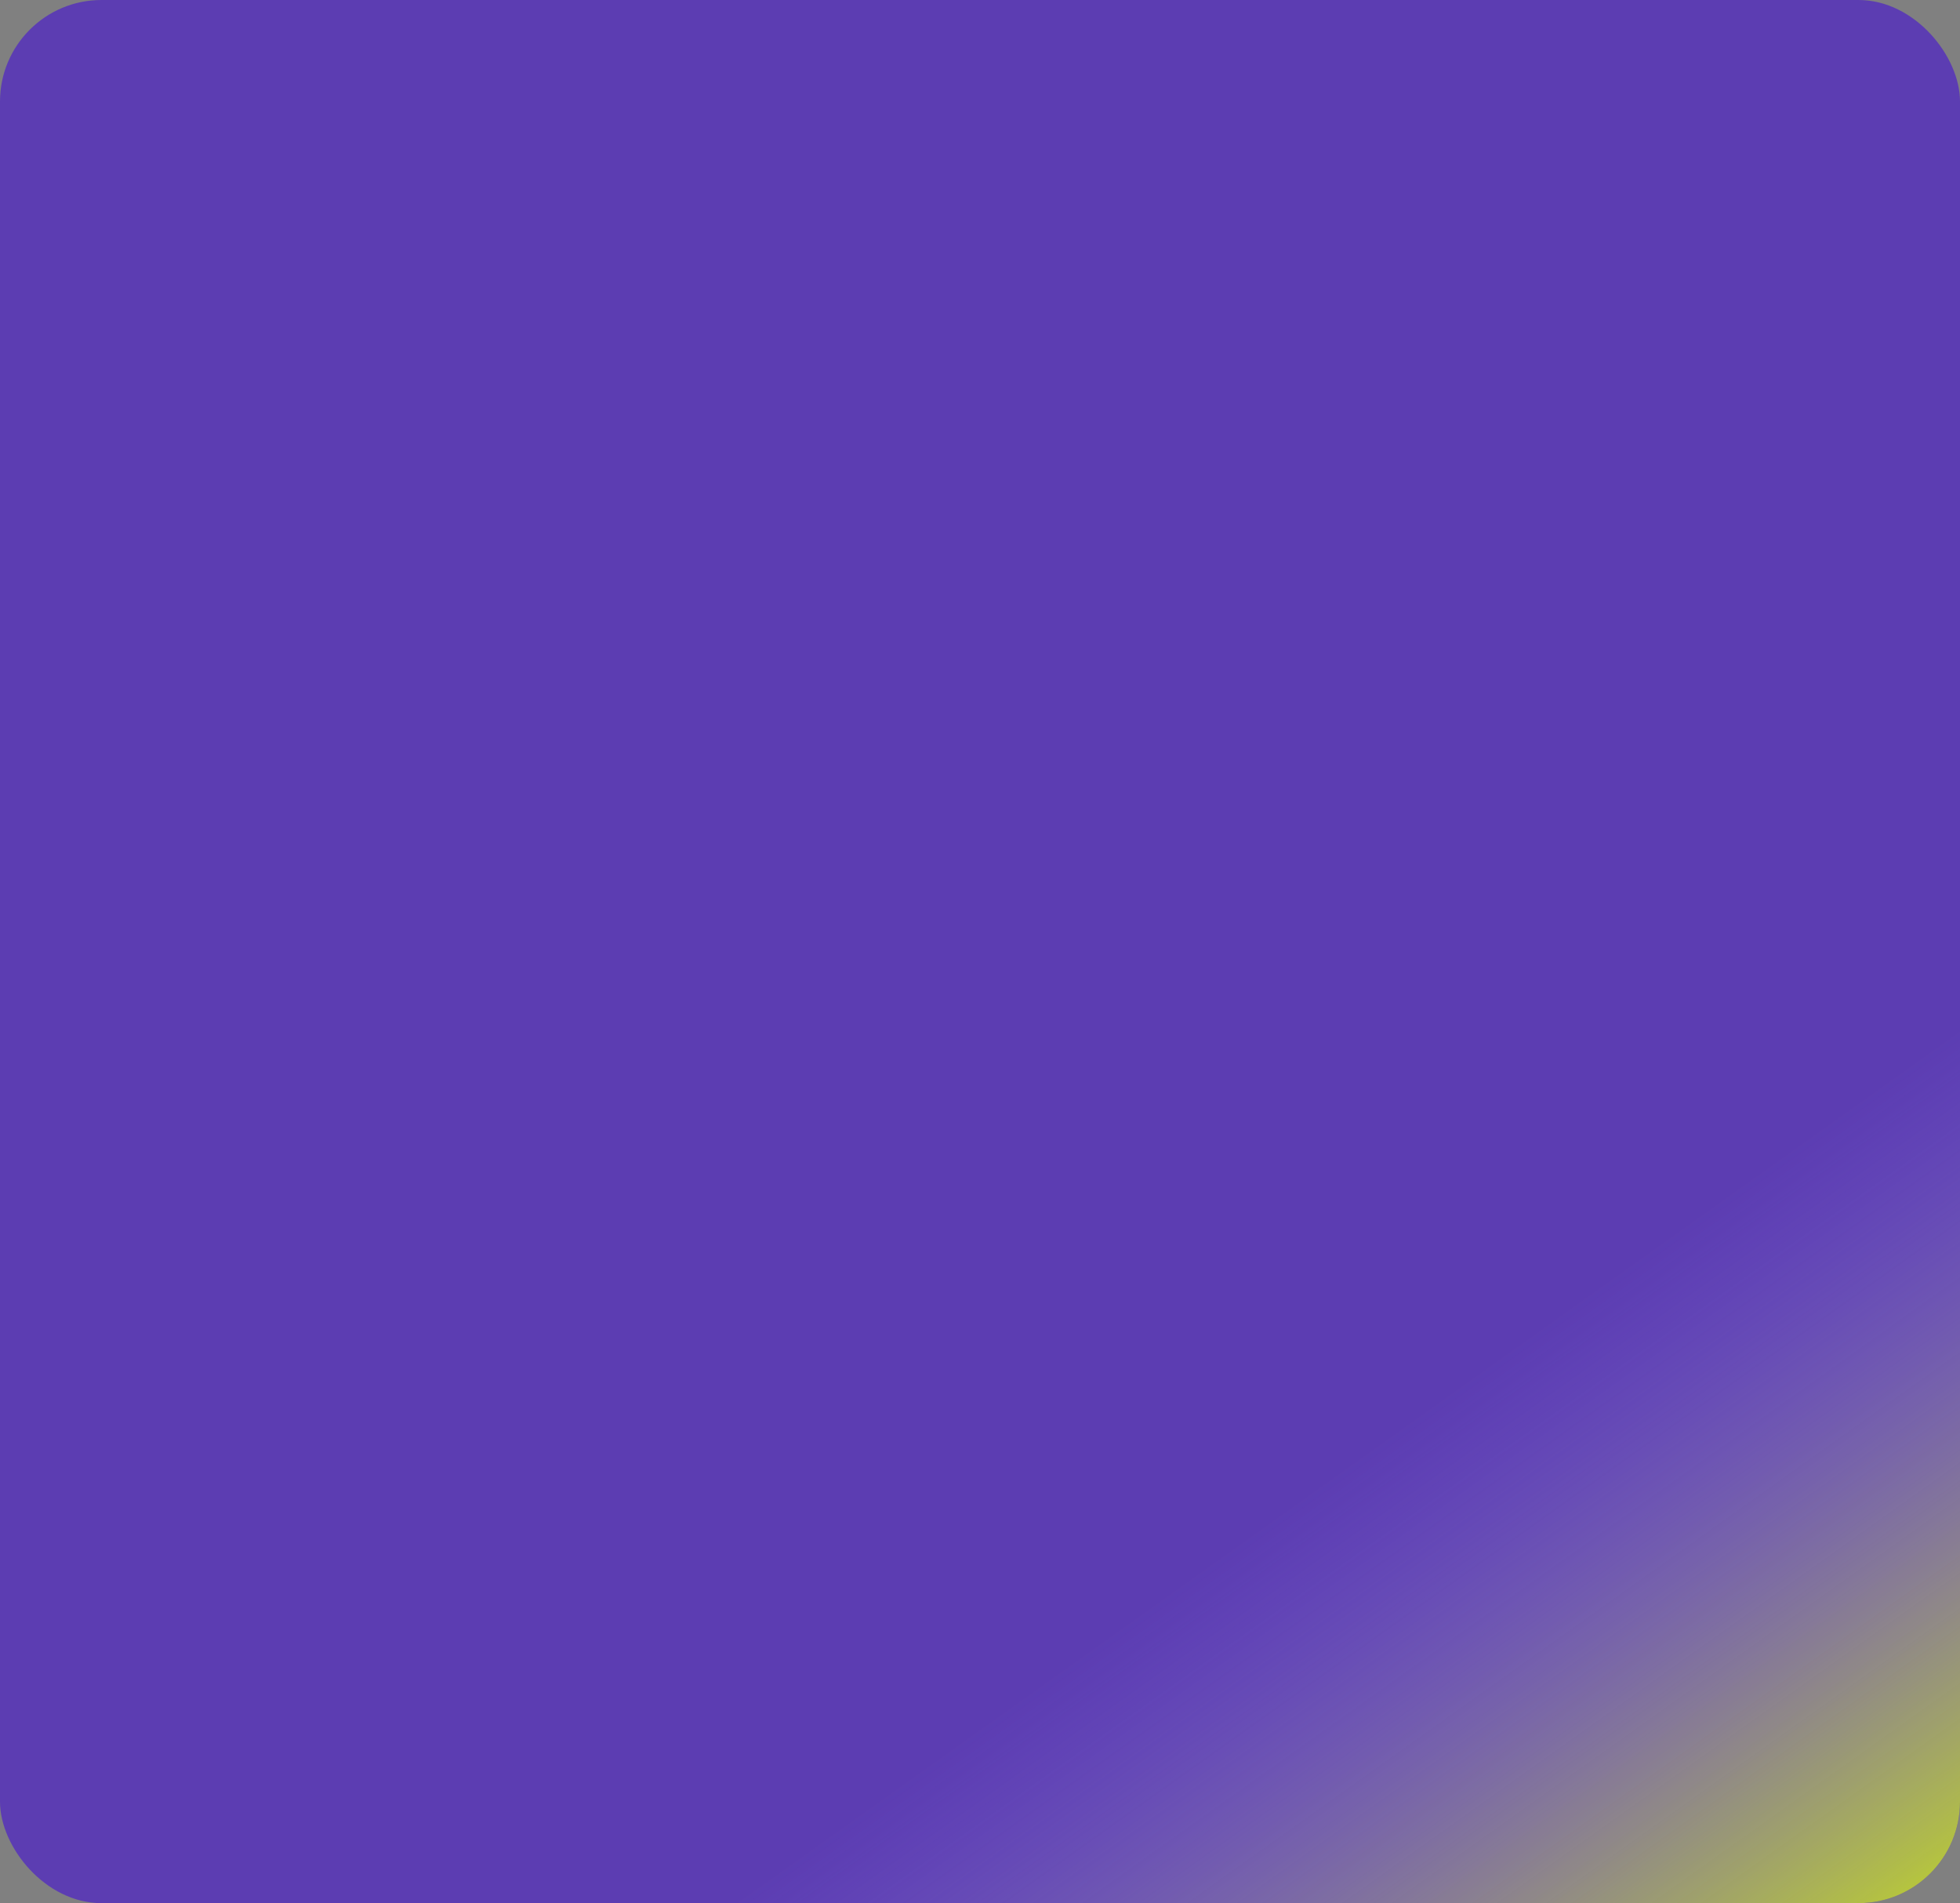
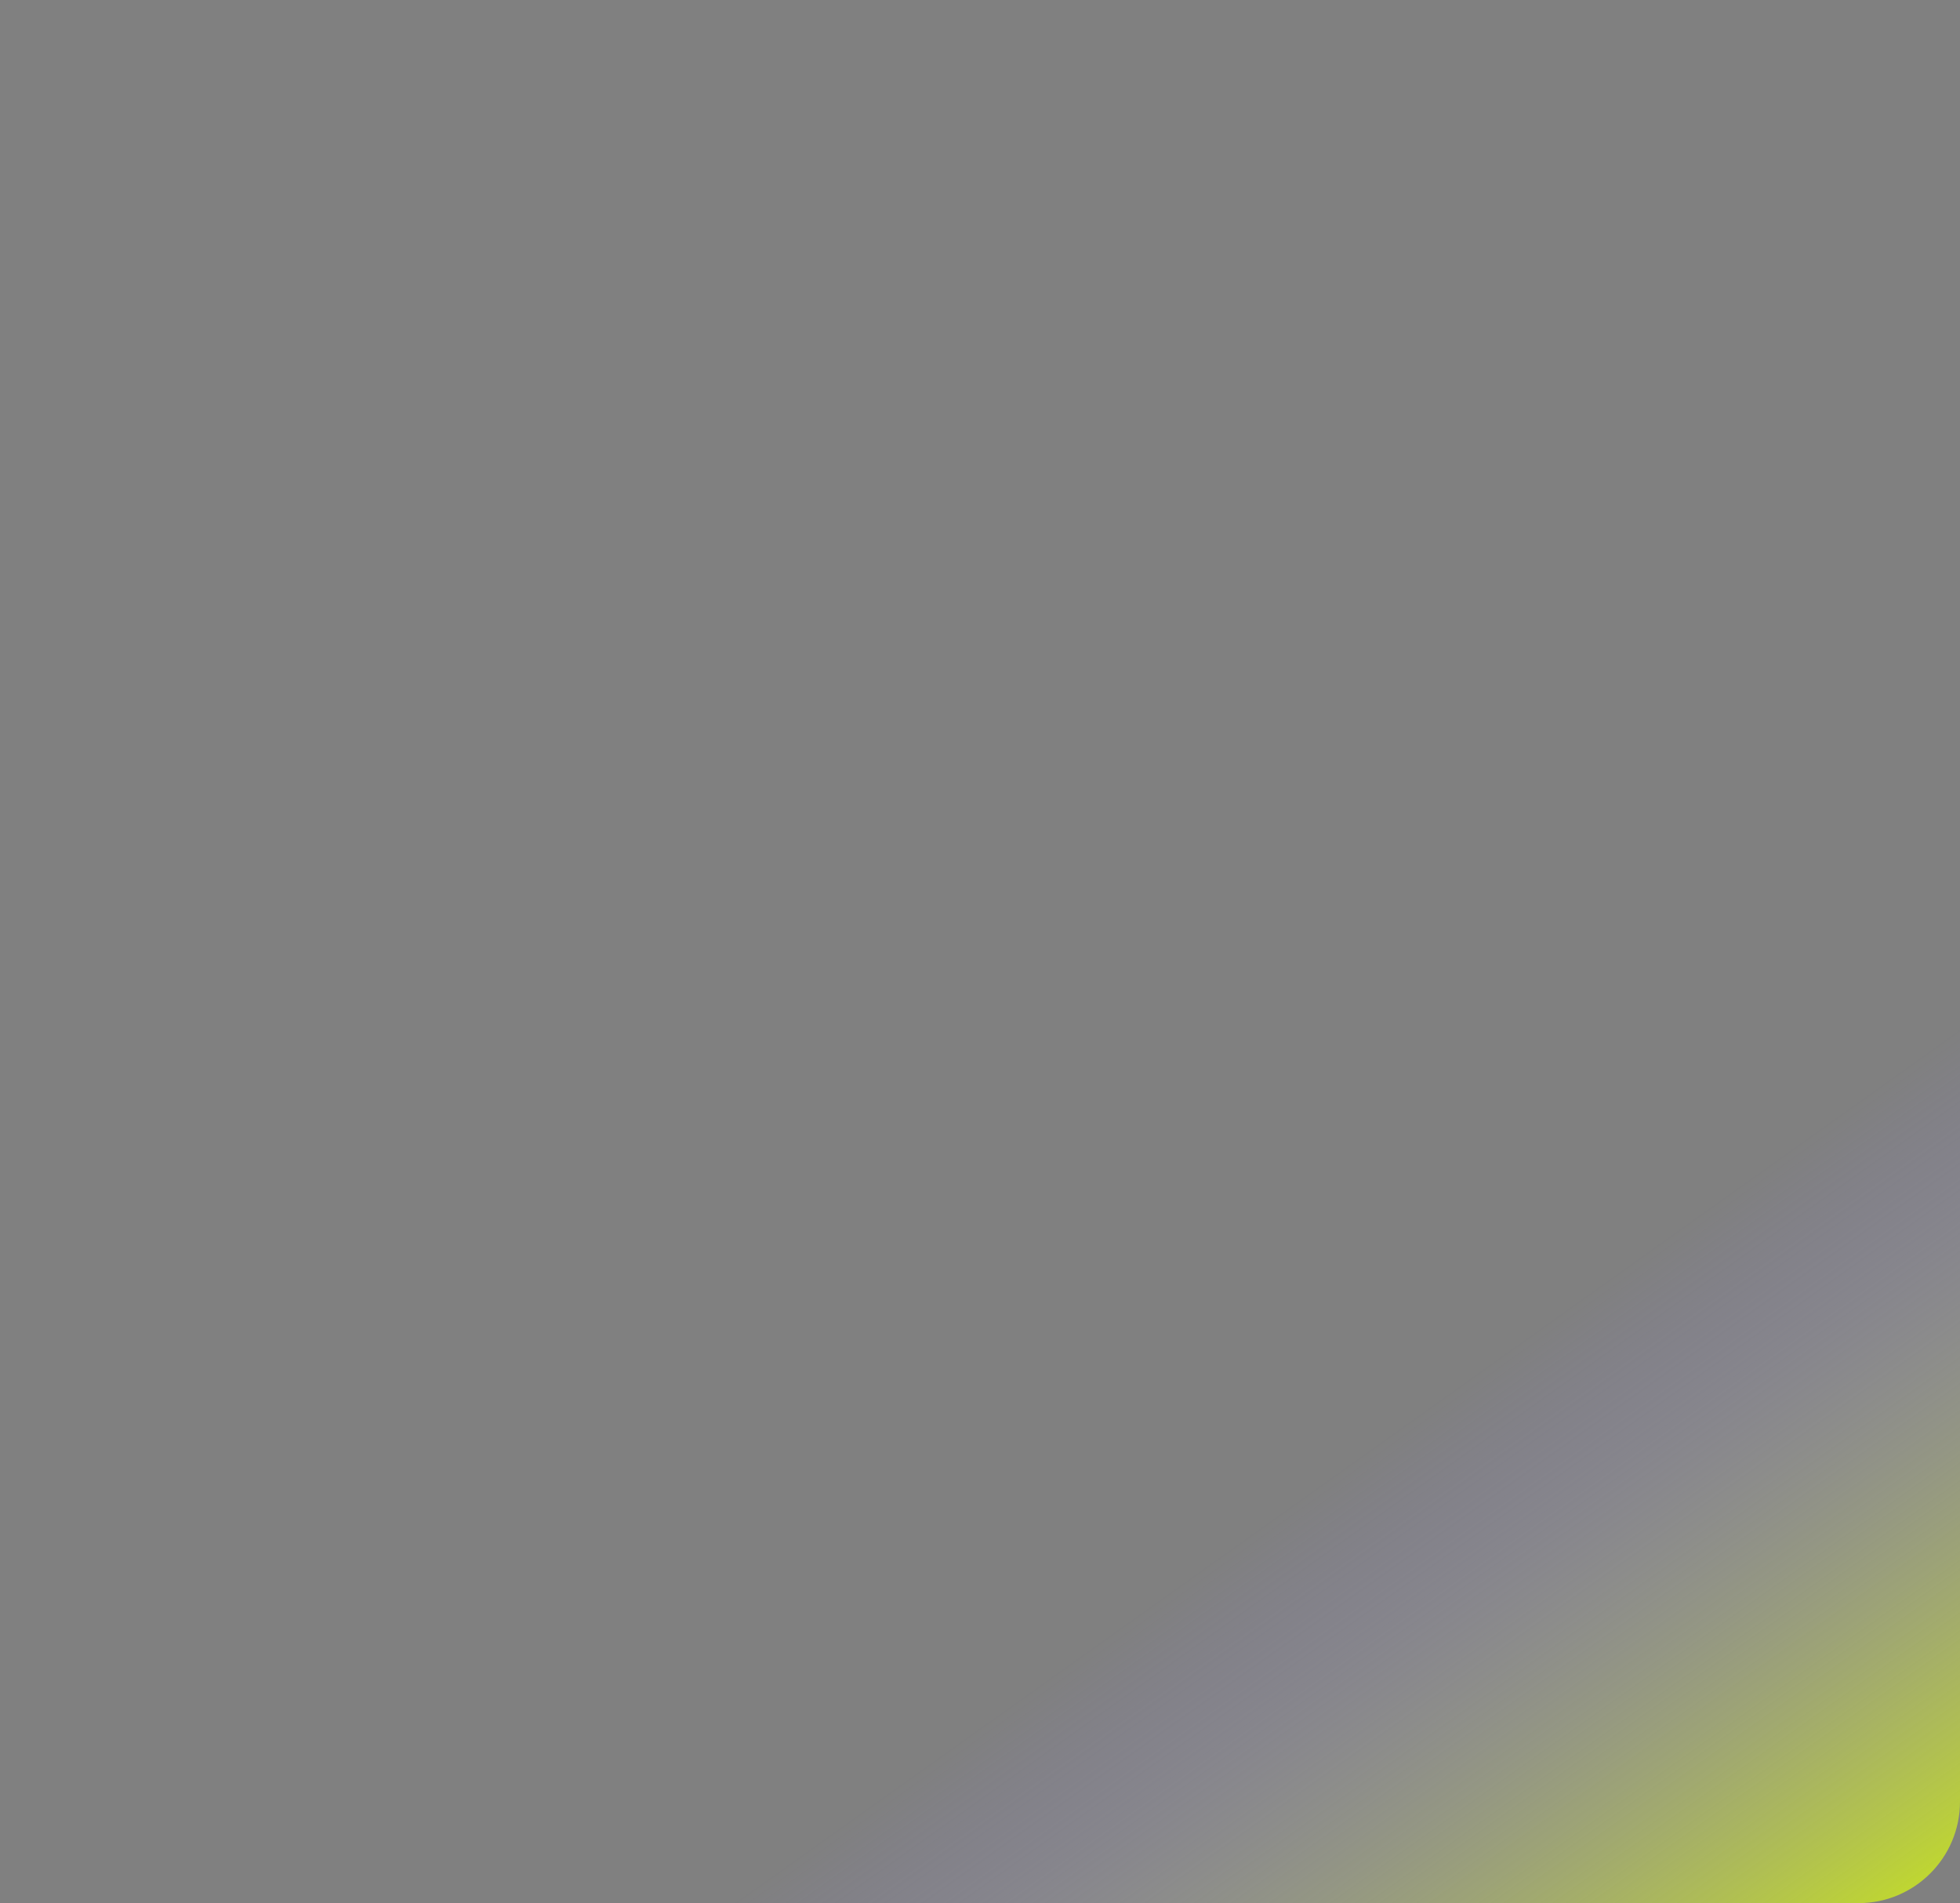
<svg xmlns="http://www.w3.org/2000/svg" width="618" height="600" viewBox="0 0 618 600" fill="none">
  <rect x="0" y="0" width="618" height="600" fill="#808080" stroke="none" />
-   <rect width="618" height="600" rx="32" fill="#5C3DB2" />
  <rect width="618" height="600" rx="32" fill="url(#paint0_linear_22_227)" fill-opacity="0.8" />
  <defs>
    <linearGradient id="paint0_linear_22_227" x1="588.257" y1="629" x2="454.105" y2="440.799" gradientUnits="userSpaceOnUse">
      <stop stop-color="#DBFF00" />
      <stop offset="1" stop-color="#9685FF" stop-opacity="0" />
    </linearGradient>
  </defs>
</svg>